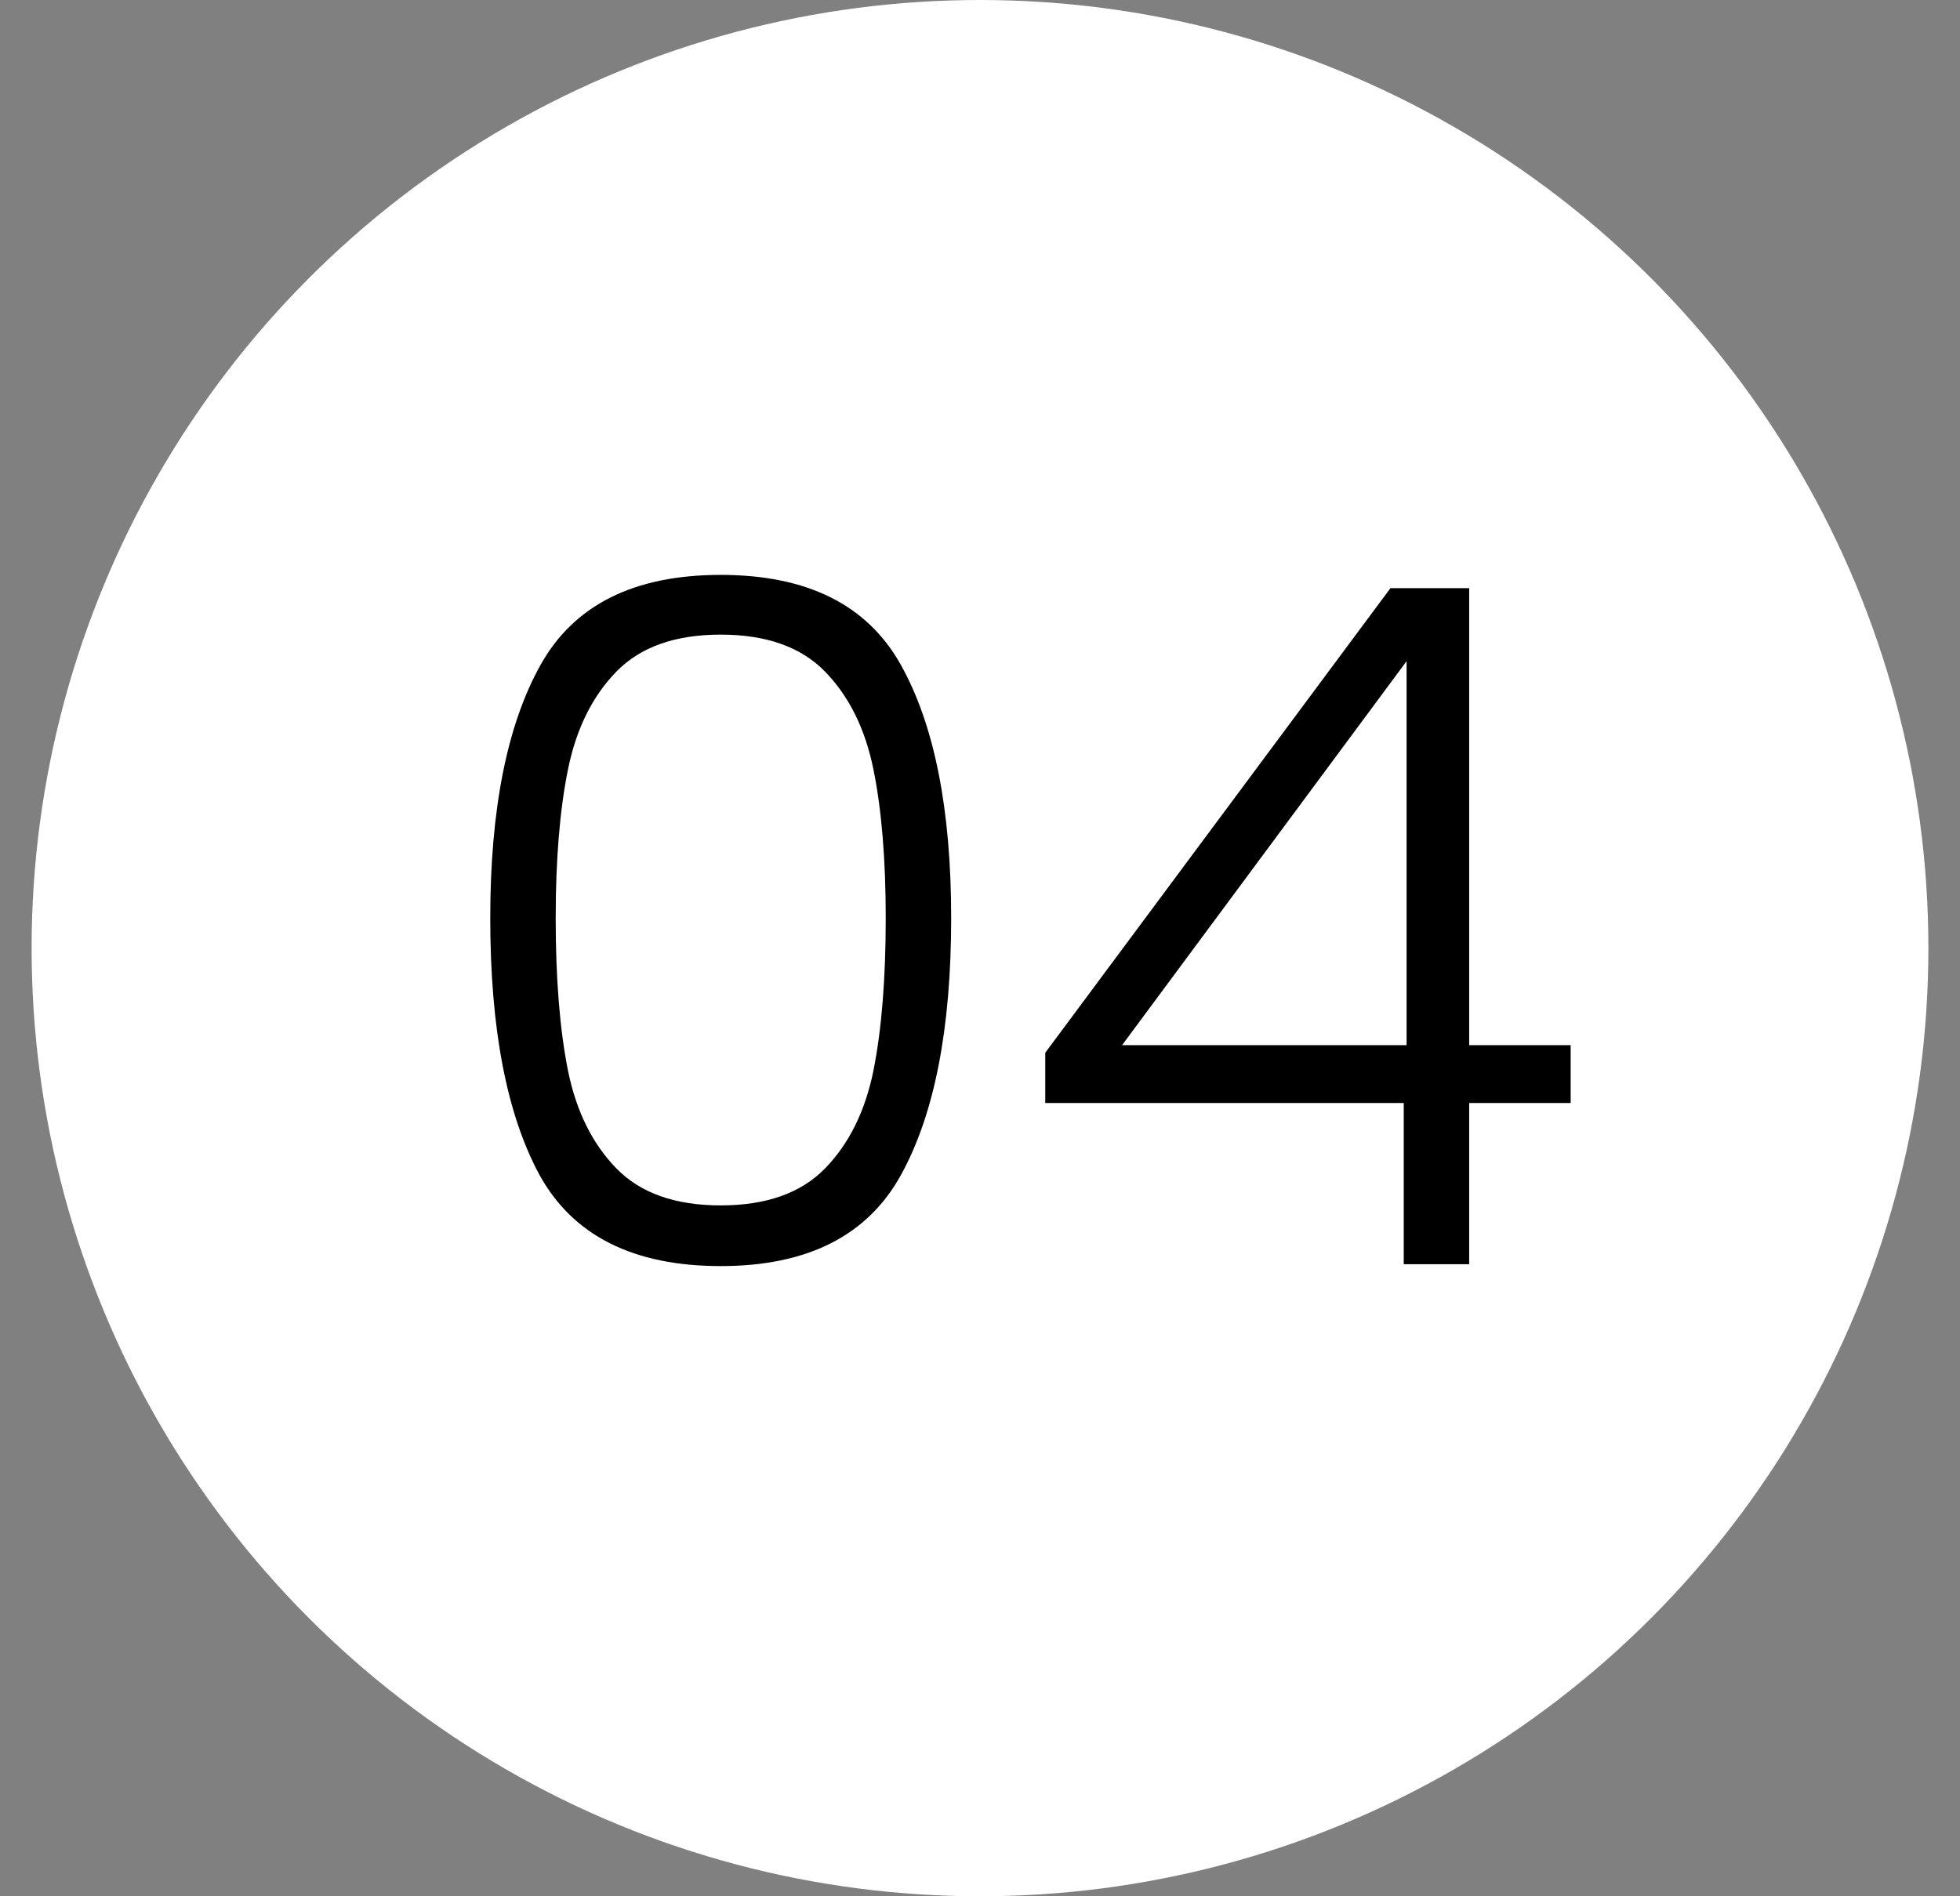
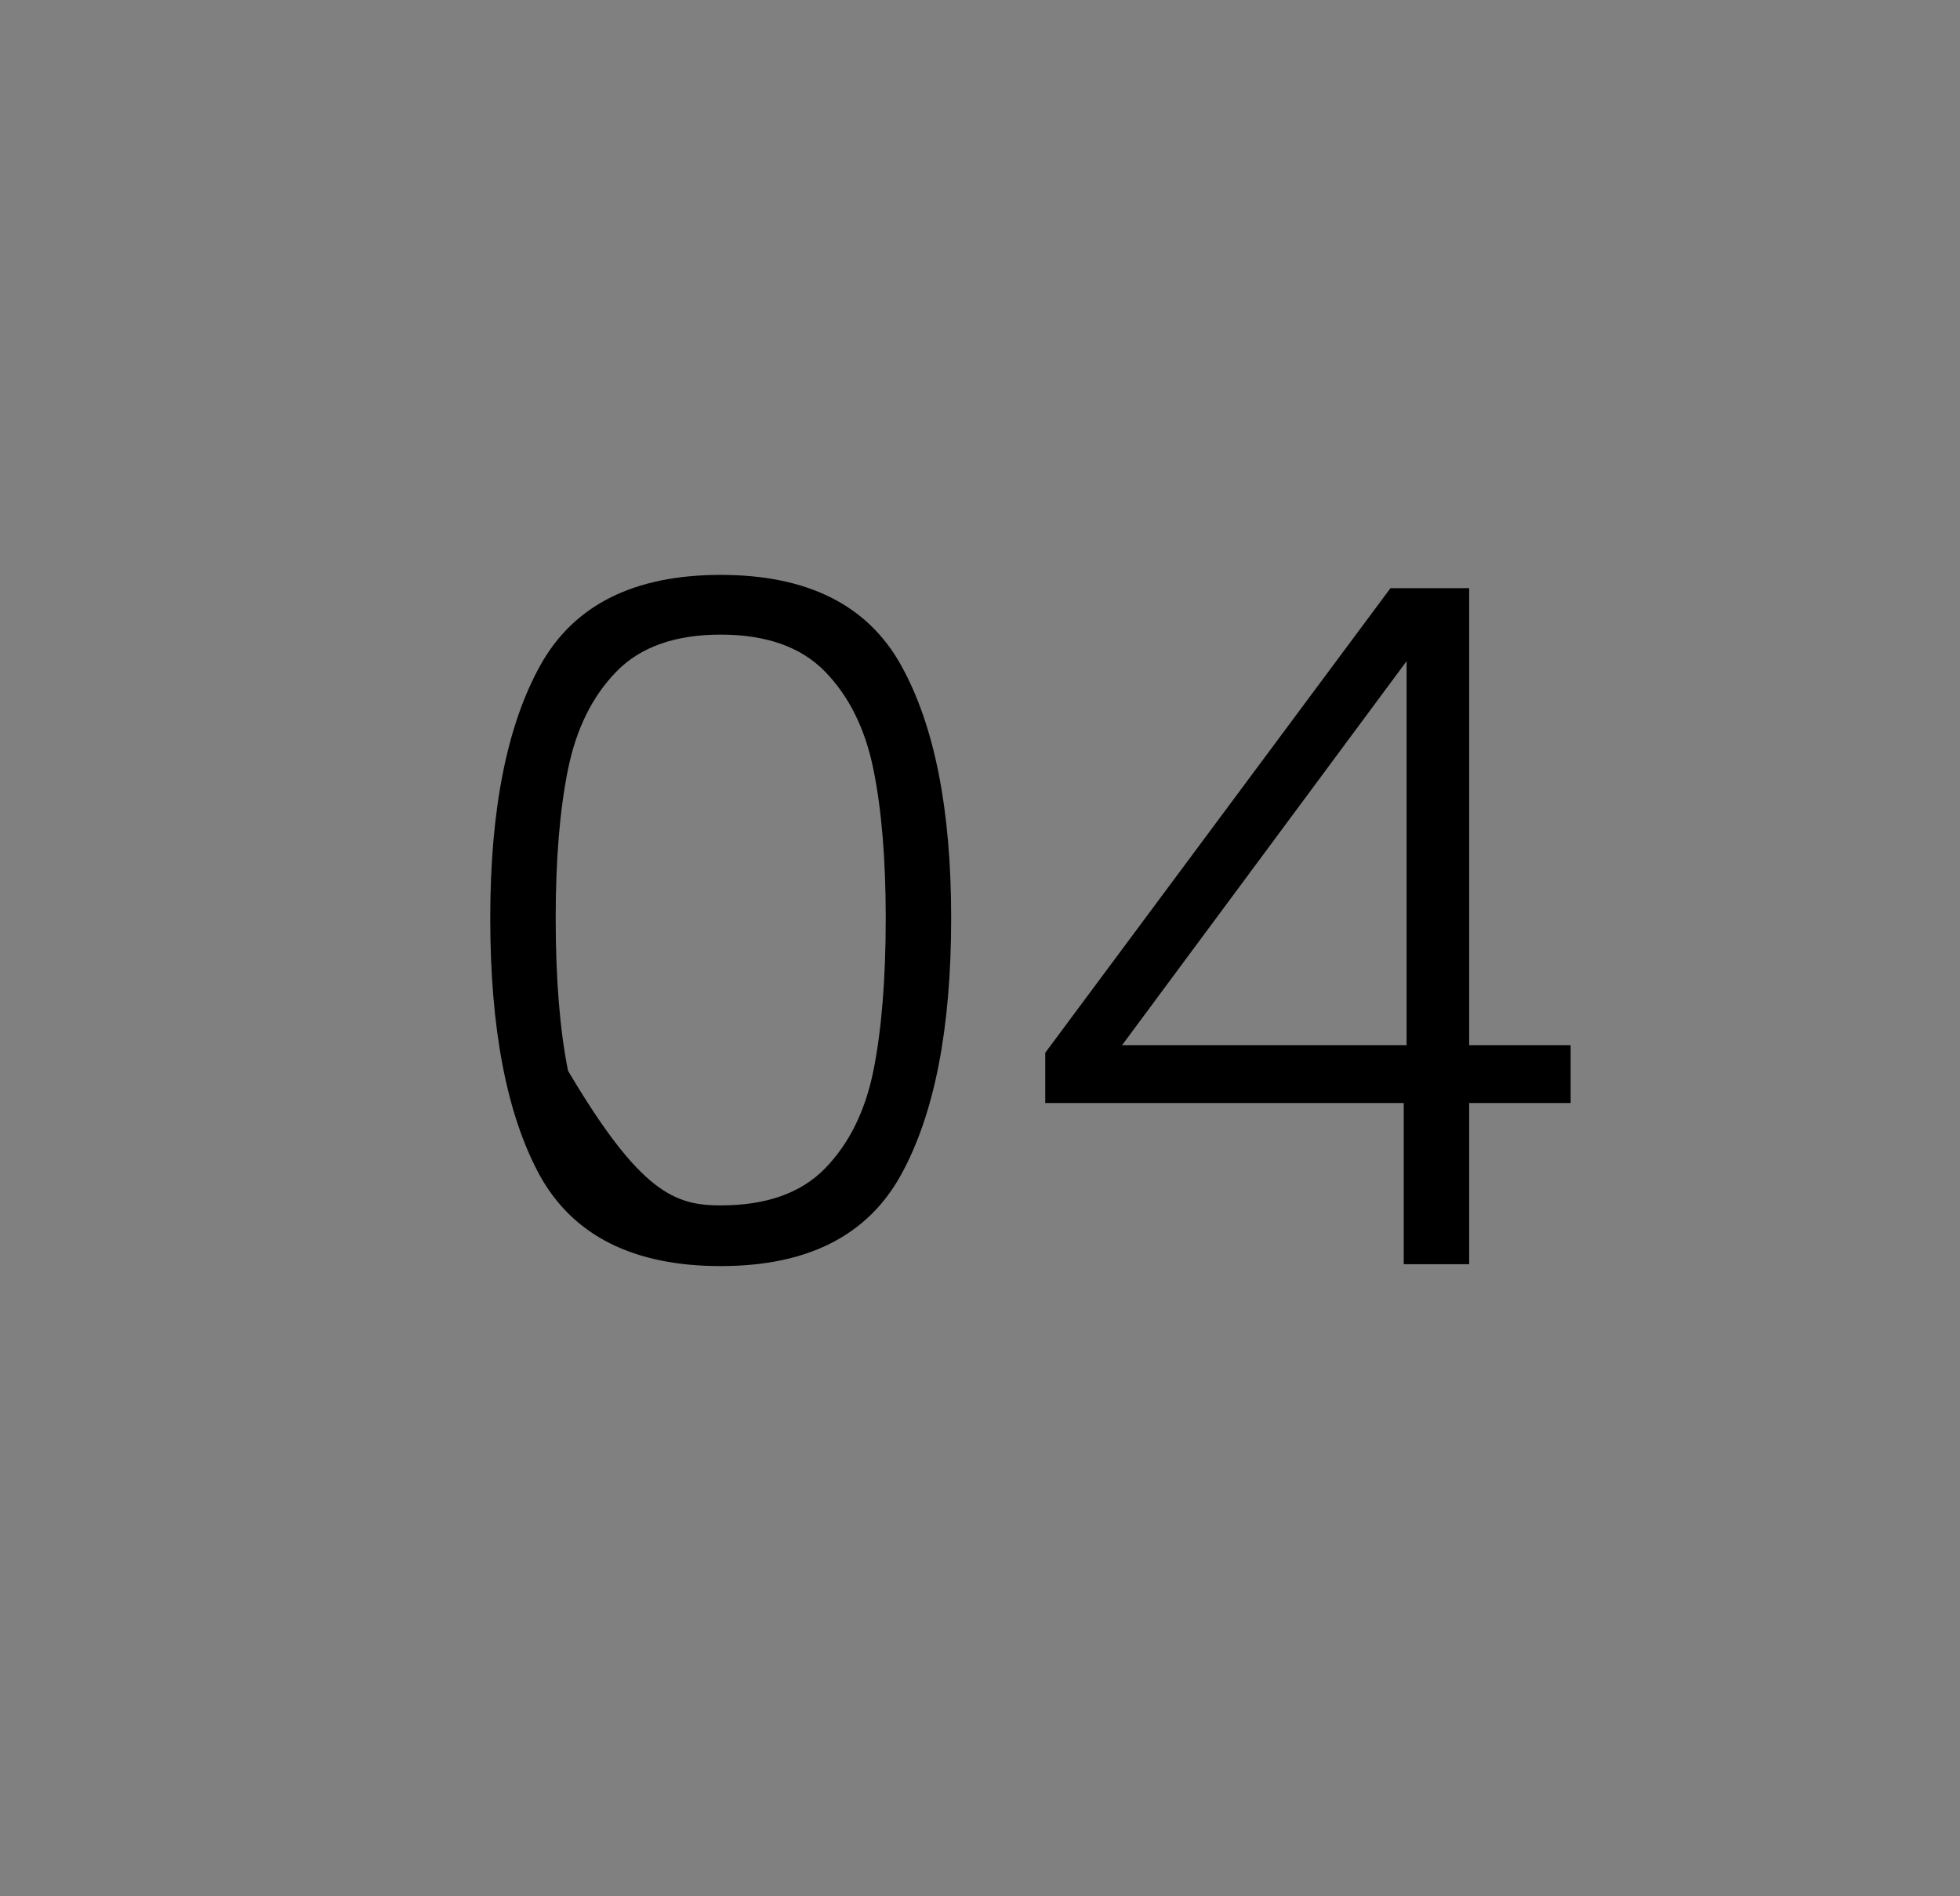
<svg xmlns="http://www.w3.org/2000/svg" width="31" height="30" viewBox="0 0 31 30" fill="none">
  <rect x="0" y="0" width="31" height="30" fill="#808080" stroke="none" />
-   <circle cx="15.5" cy="15" r="15" fill="white" />
-   <path d="M7.754 14.525C7.754 12.805 8.019 11.47 8.549 10.52C9.079 9.57 10.029 9.095 11.399 9.095C12.769 9.095 13.719 9.57 14.249 10.52C14.779 11.47 15.044 12.805 15.044 14.525C15.044 16.275 14.779 17.63 14.249 18.59C13.719 19.55 12.769 20.03 11.399 20.03C10.019 20.03 9.064 19.55 8.534 18.59C8.014 17.63 7.754 16.275 7.754 14.525ZM14.009 14.525C14.009 13.595 13.944 12.81 13.814 12.17C13.684 11.53 13.429 11.015 13.049 10.625C12.669 10.235 12.119 10.04 11.399 10.04C10.679 10.04 10.129 10.235 9.749 10.625C9.369 11.015 9.114 11.53 8.984 12.17C8.854 12.81 8.789 13.595 8.789 14.525C8.789 15.485 8.854 16.29 8.984 16.94C9.114 17.58 9.369 18.095 9.749 18.485C10.129 18.875 10.679 19.07 11.399 19.07C12.119 19.07 12.669 18.875 13.049 18.485C13.429 18.095 13.684 17.58 13.814 16.94C13.944 16.29 14.009 15.485 14.009 14.525ZM16.532 17.45V16.655L21.992 9.305H23.237V16.535H24.842V17.45H23.237V20H22.202V17.45H16.532ZM22.247 10.46L17.747 16.535H22.247V10.46Z" fill="black" />
+   <path d="M7.754 14.525C7.754 12.805 8.019 11.47 8.549 10.52C9.079 9.57 10.029 9.095 11.399 9.095C12.769 9.095 13.719 9.57 14.249 10.52C14.779 11.47 15.044 12.805 15.044 14.525C15.044 16.275 14.779 17.63 14.249 18.59C13.719 19.55 12.769 20.03 11.399 20.03C10.019 20.03 9.064 19.55 8.534 18.59C8.014 17.63 7.754 16.275 7.754 14.525ZM14.009 14.525C14.009 13.595 13.944 12.81 13.814 12.17C13.684 11.53 13.429 11.015 13.049 10.625C12.669 10.235 12.119 10.04 11.399 10.04C10.679 10.04 10.129 10.235 9.749 10.625C9.369 11.015 9.114 11.53 8.984 12.17C8.854 12.81 8.789 13.595 8.789 14.525C8.789 15.485 8.854 16.29 8.984 16.94C10.129 18.875 10.679 19.07 11.399 19.07C12.119 19.07 12.669 18.875 13.049 18.485C13.429 18.095 13.684 17.58 13.814 16.94C13.944 16.29 14.009 15.485 14.009 14.525ZM16.532 17.45V16.655L21.992 9.305H23.237V16.535H24.842V17.45H23.237V20H22.202V17.45H16.532ZM22.247 10.46L17.747 16.535H22.247V10.46Z" fill="black" />
</svg>